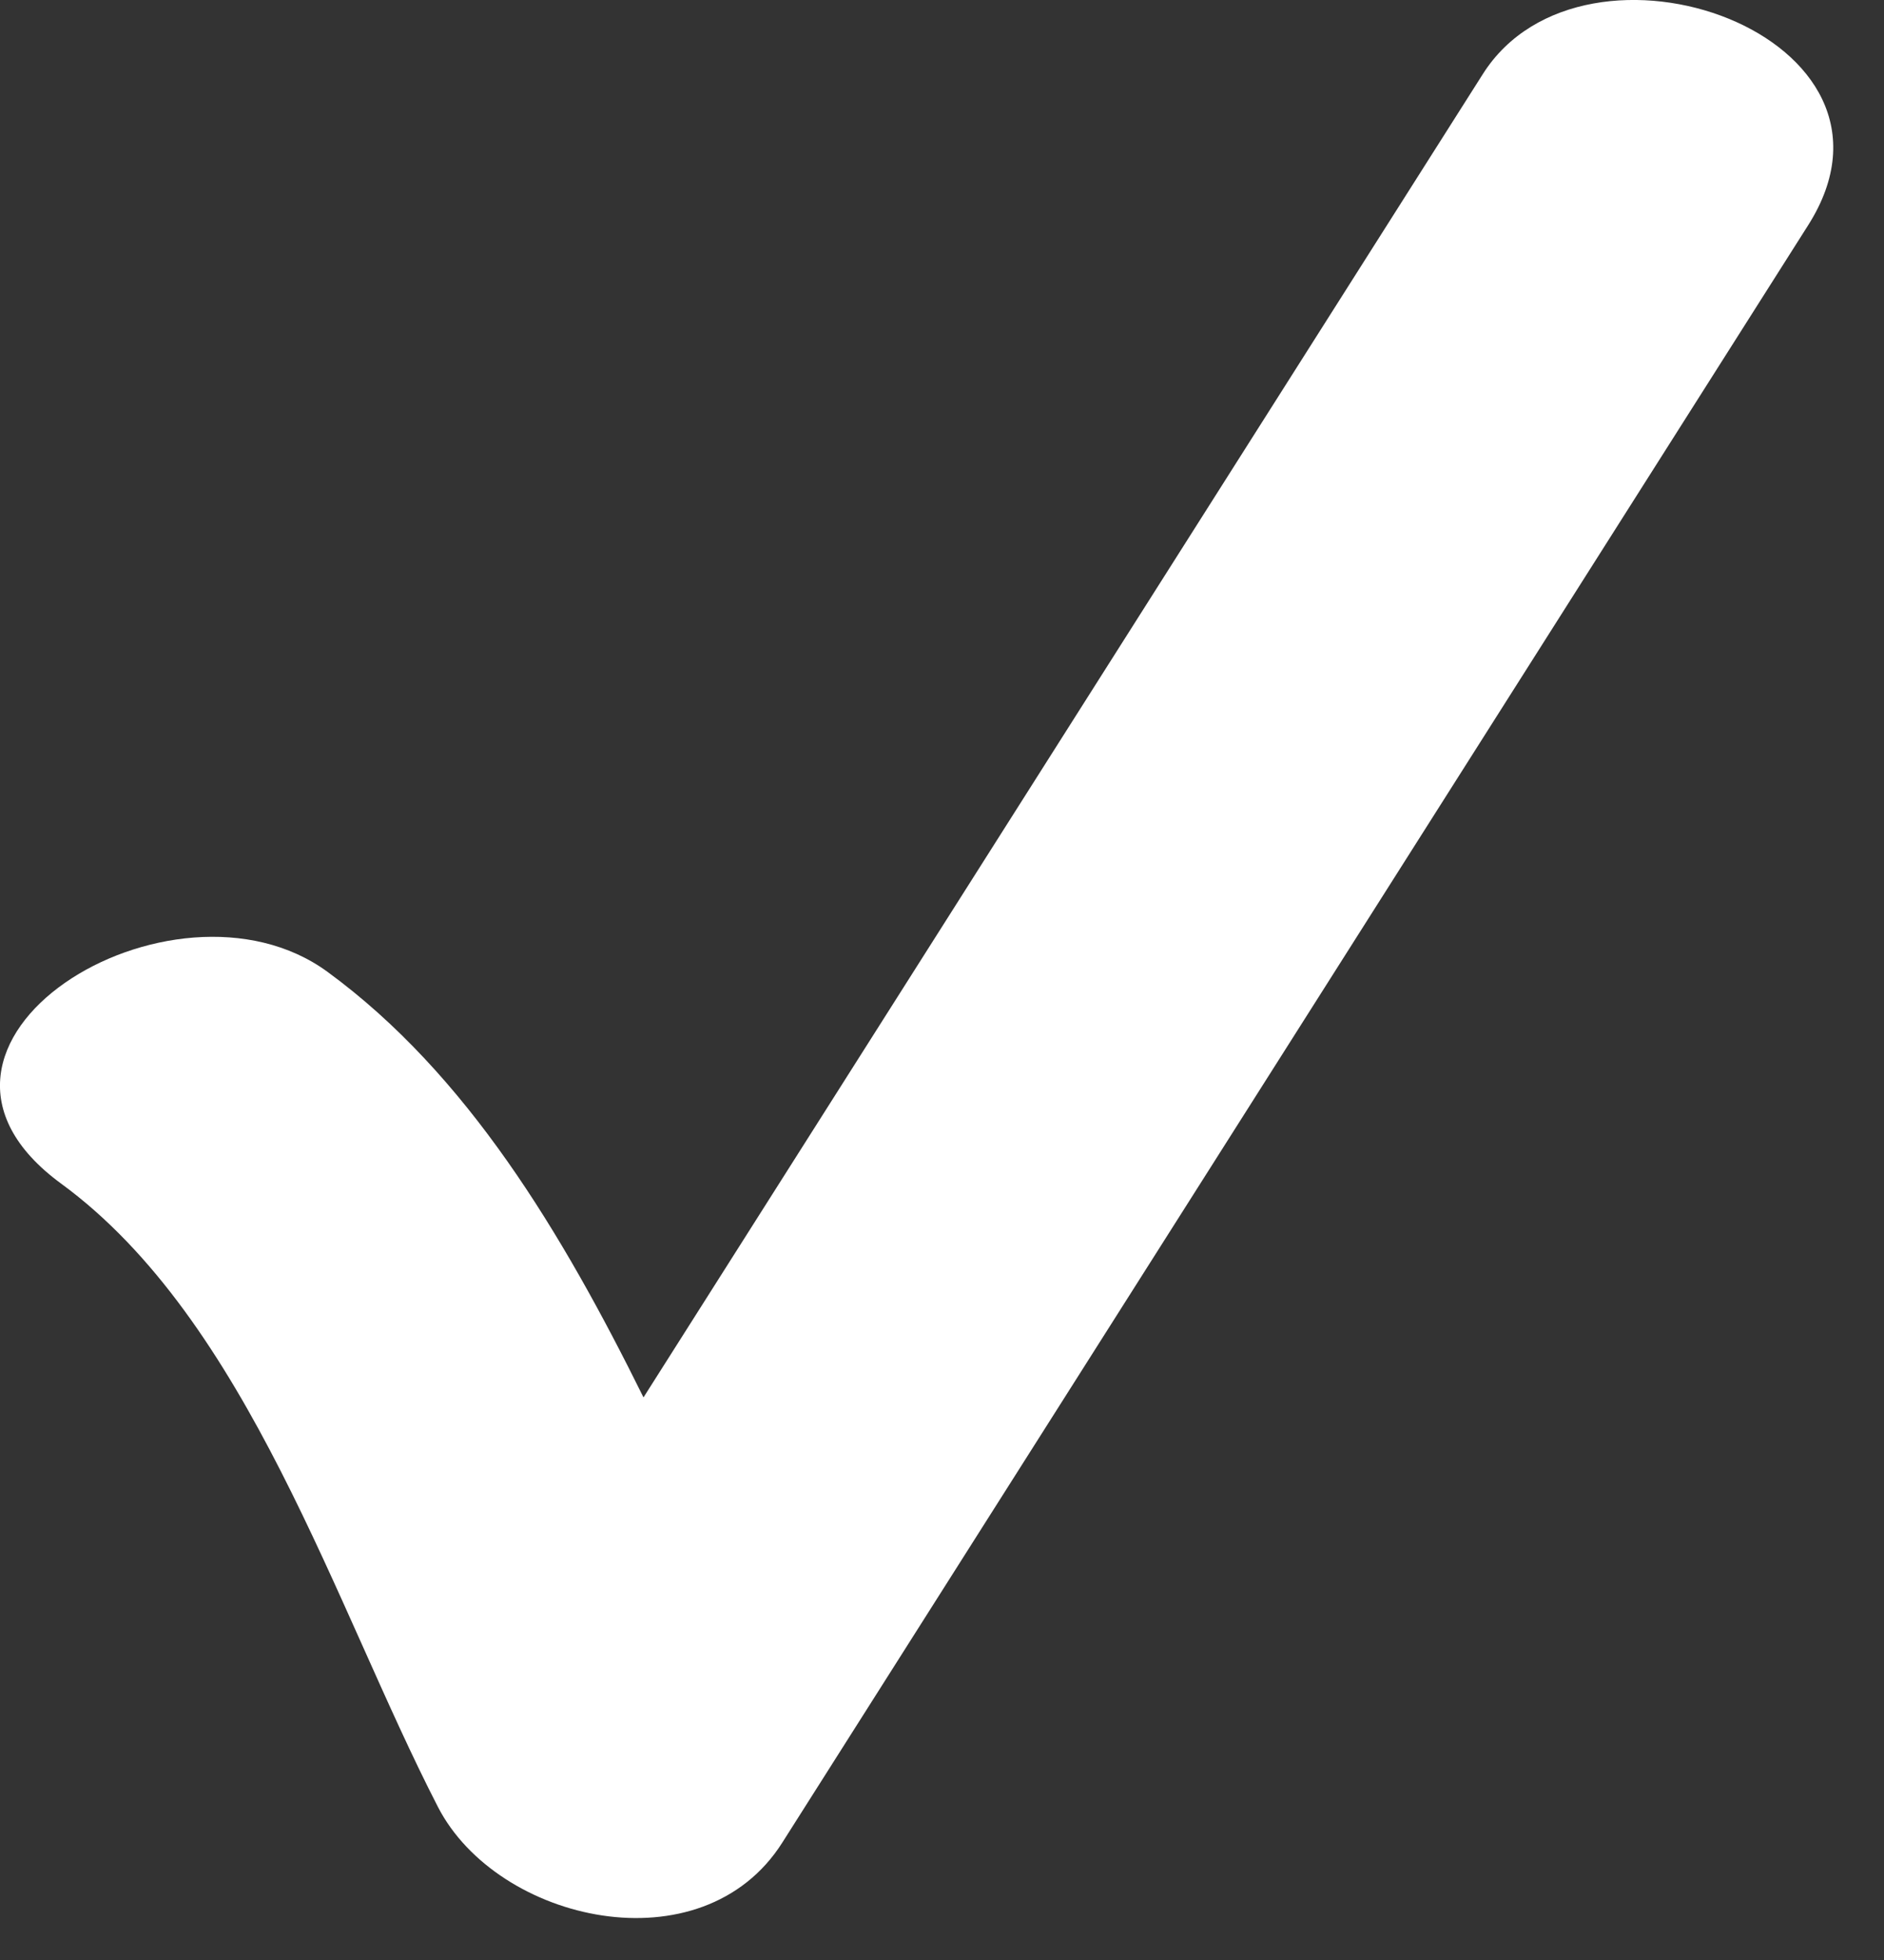
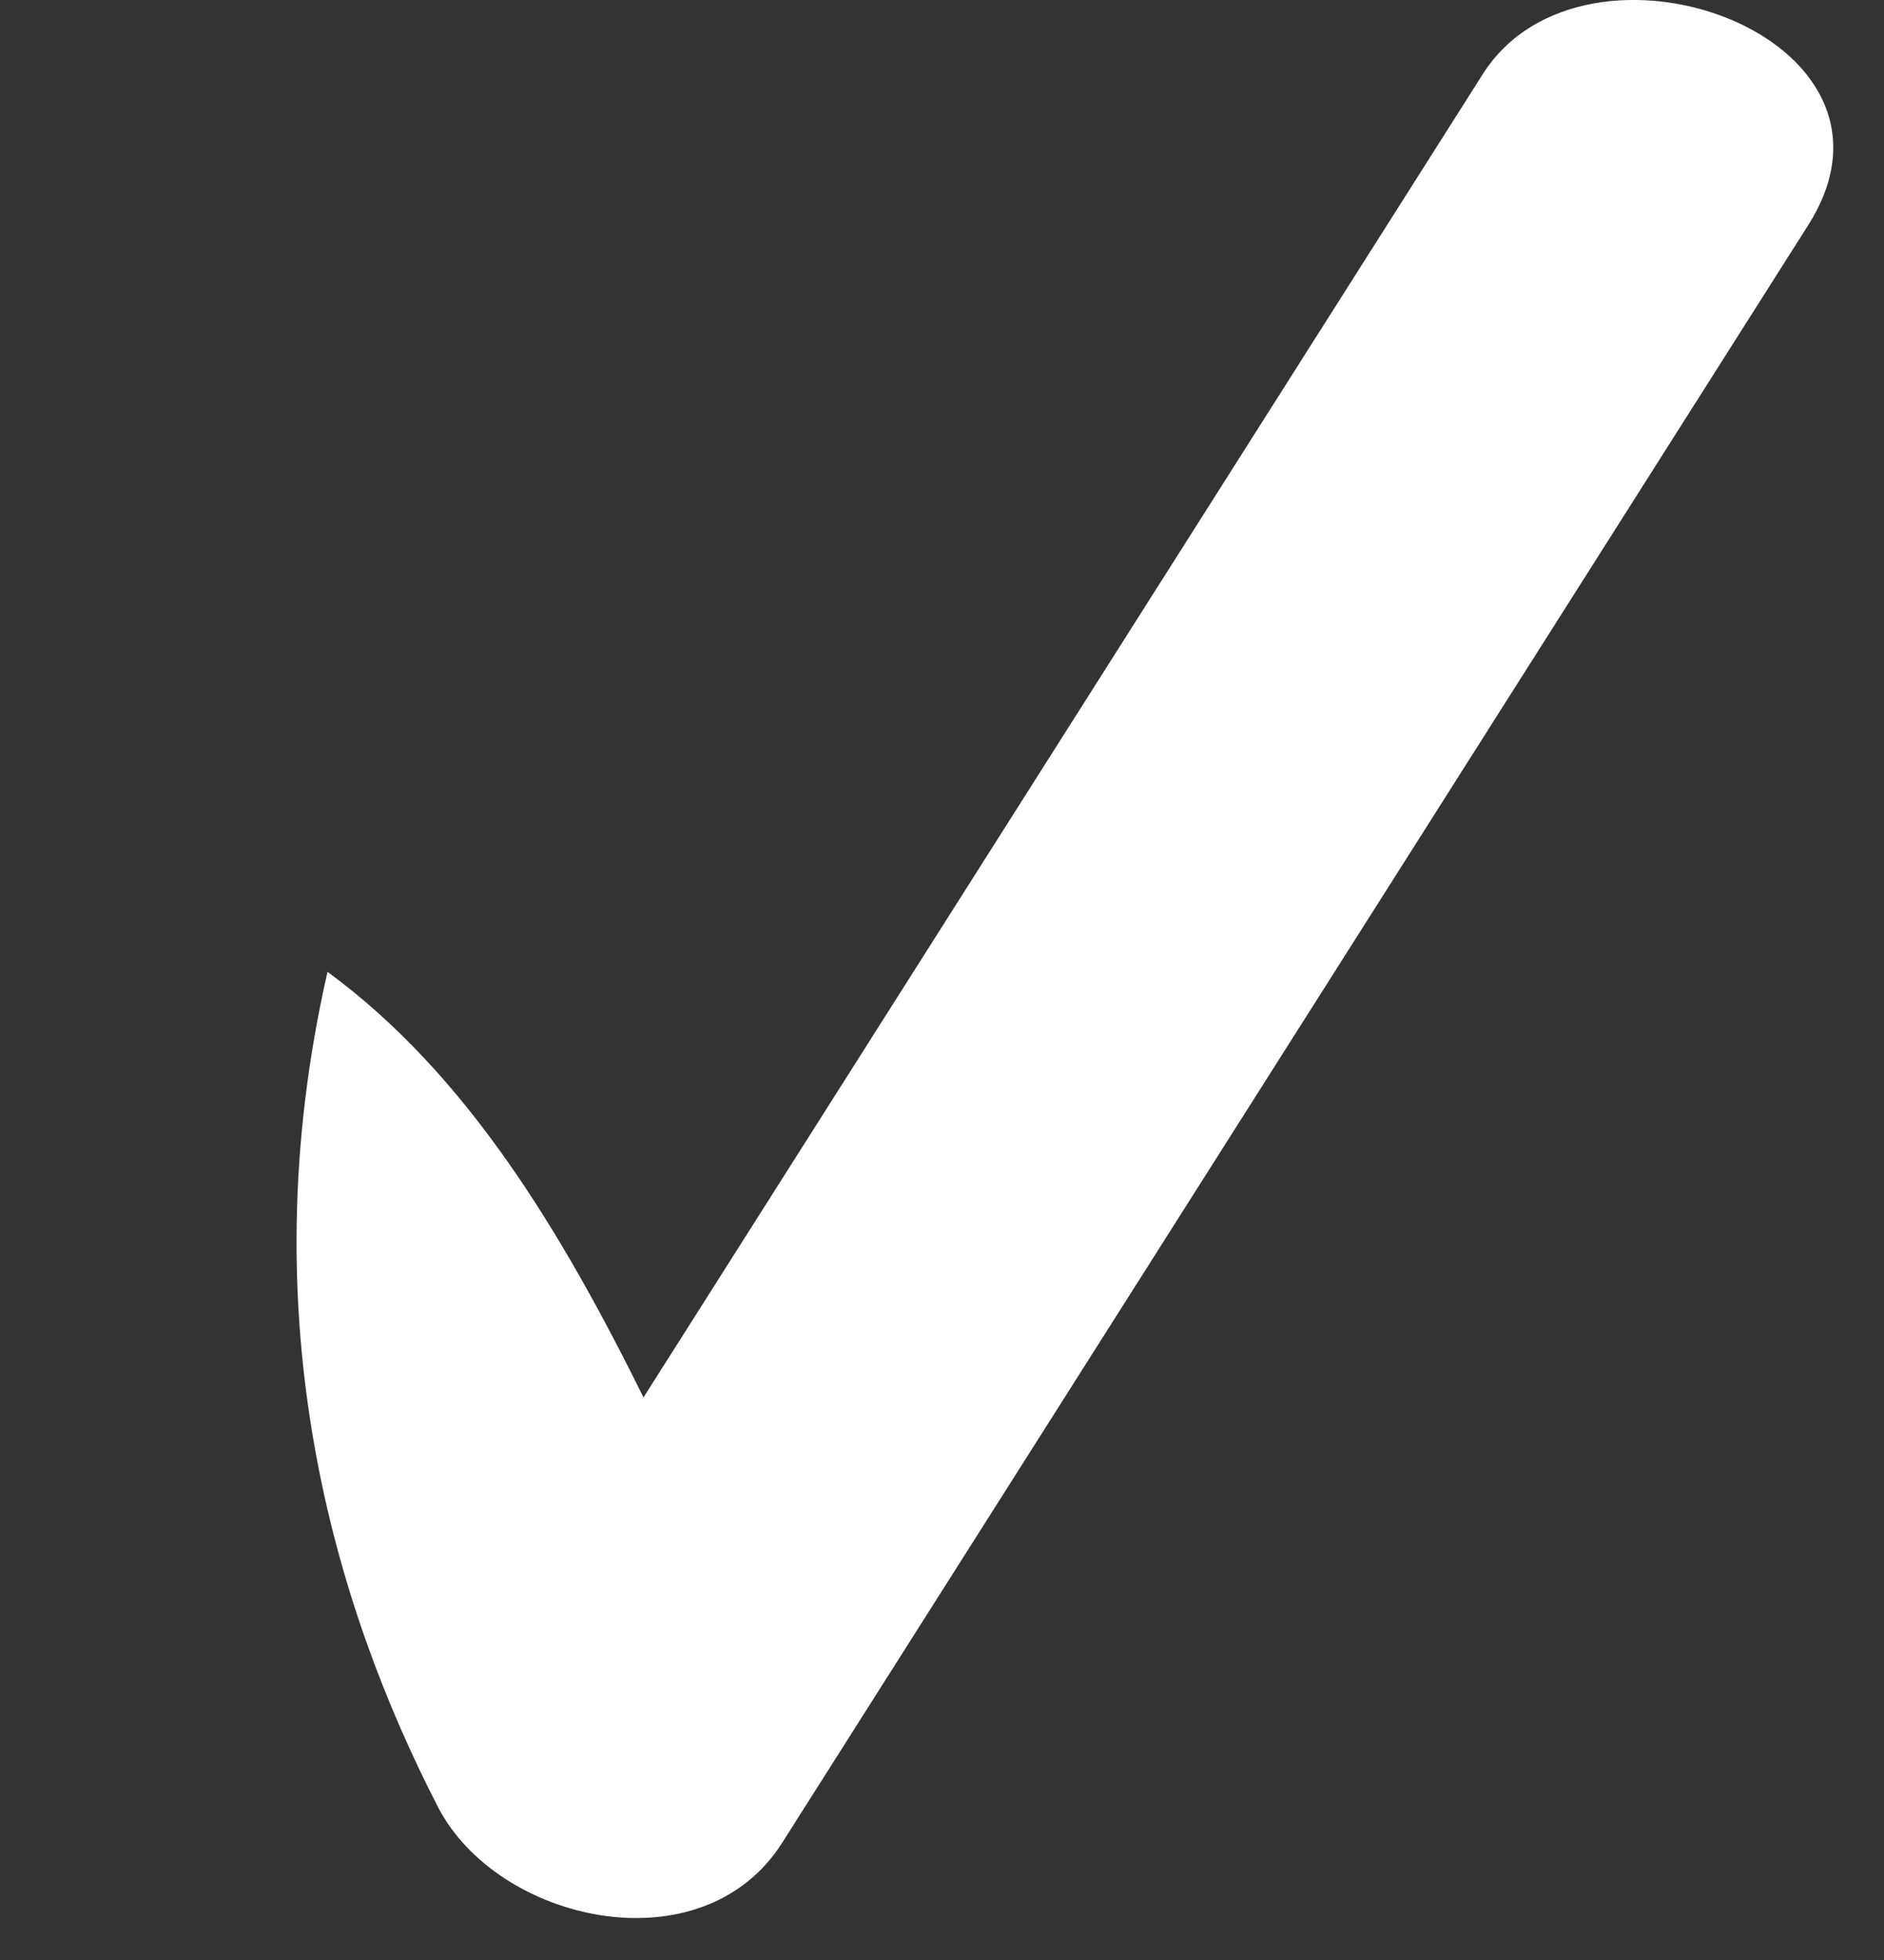
<svg xmlns="http://www.w3.org/2000/svg" width="25px" height="26px" viewBox="0 0 25 26" version="1.1">
  <rect x="0" y="0" width="25" height="26" fill="#333333" stroke="none" />
  <title>Fill 1</title>
  <desc>Created with Sketch.</desc>
  <defs />
  <g id="Website" stroke="none" stroke-width="1" fill="none" fill-rule="evenodd">
    <g id="Home" transform="translate(-701, -1178)" fill="#FFFFFF">
      <g id="Success-Feedback" transform="translate(624, 1152)">
-         <path d="M96.677,26.982 C92.964,32.834 89.251,38.685 85.539,44.537 C84.459,42.355 83.2,40.248 81.346,38.892 C79.294,37.39 75.28,39.849 77.811,41.701 C80.29,43.515 81.447,47.32 82.811,49.969 C83.6,51.502 86.317,52.119 87.38,50.444 C91.918,43.291 96.456,36.139 100.994,28.987 C102.585,26.479 98.024,24.858 96.677,26.982" id="Fill-1" />
+         <path d="M96.677,26.982 C92.964,32.834 89.251,38.685 85.539,44.537 C84.459,42.355 83.2,40.248 81.346,38.892 C80.29,43.515 81.447,47.32 82.811,49.969 C83.6,51.502 86.317,52.119 87.38,50.444 C91.918,43.291 96.456,36.139 100.994,28.987 C102.585,26.479 98.024,24.858 96.677,26.982" id="Fill-1" />
      </g>
    </g>
  </g>
</svg>